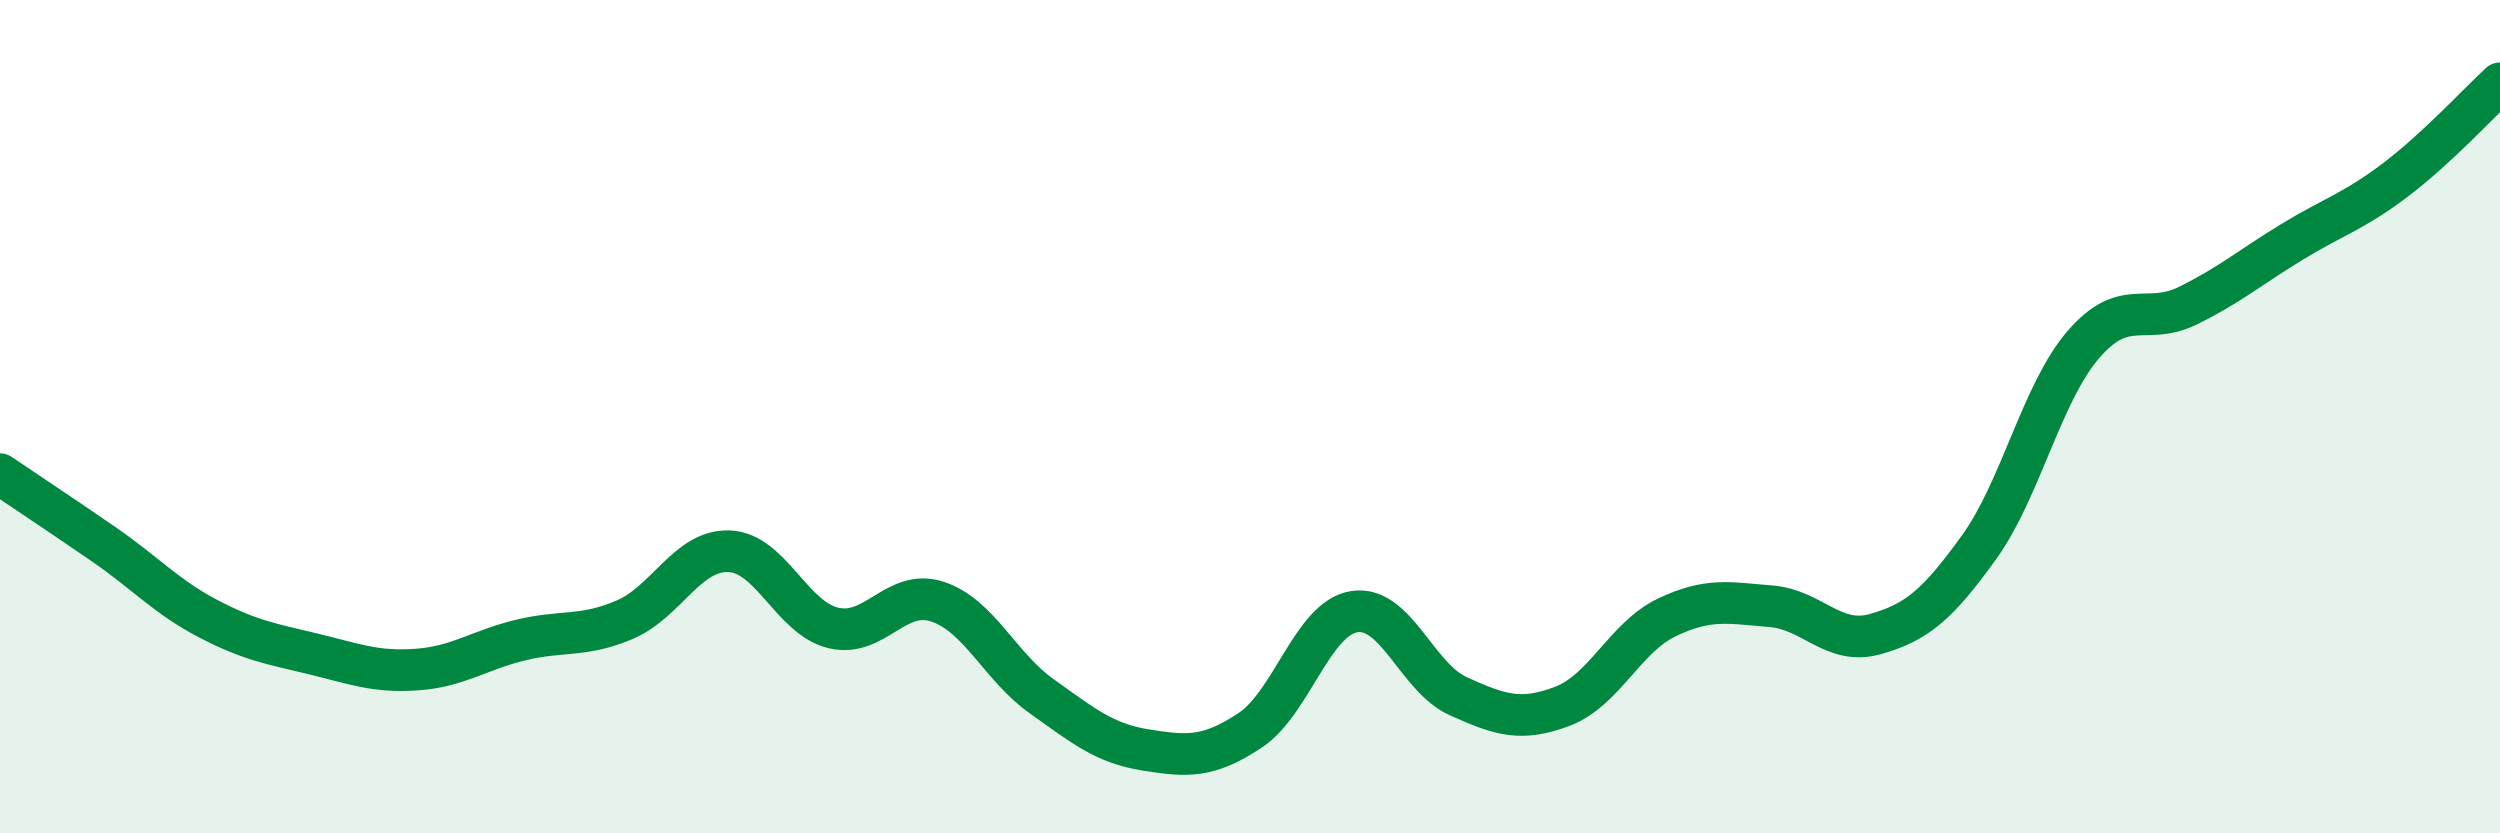
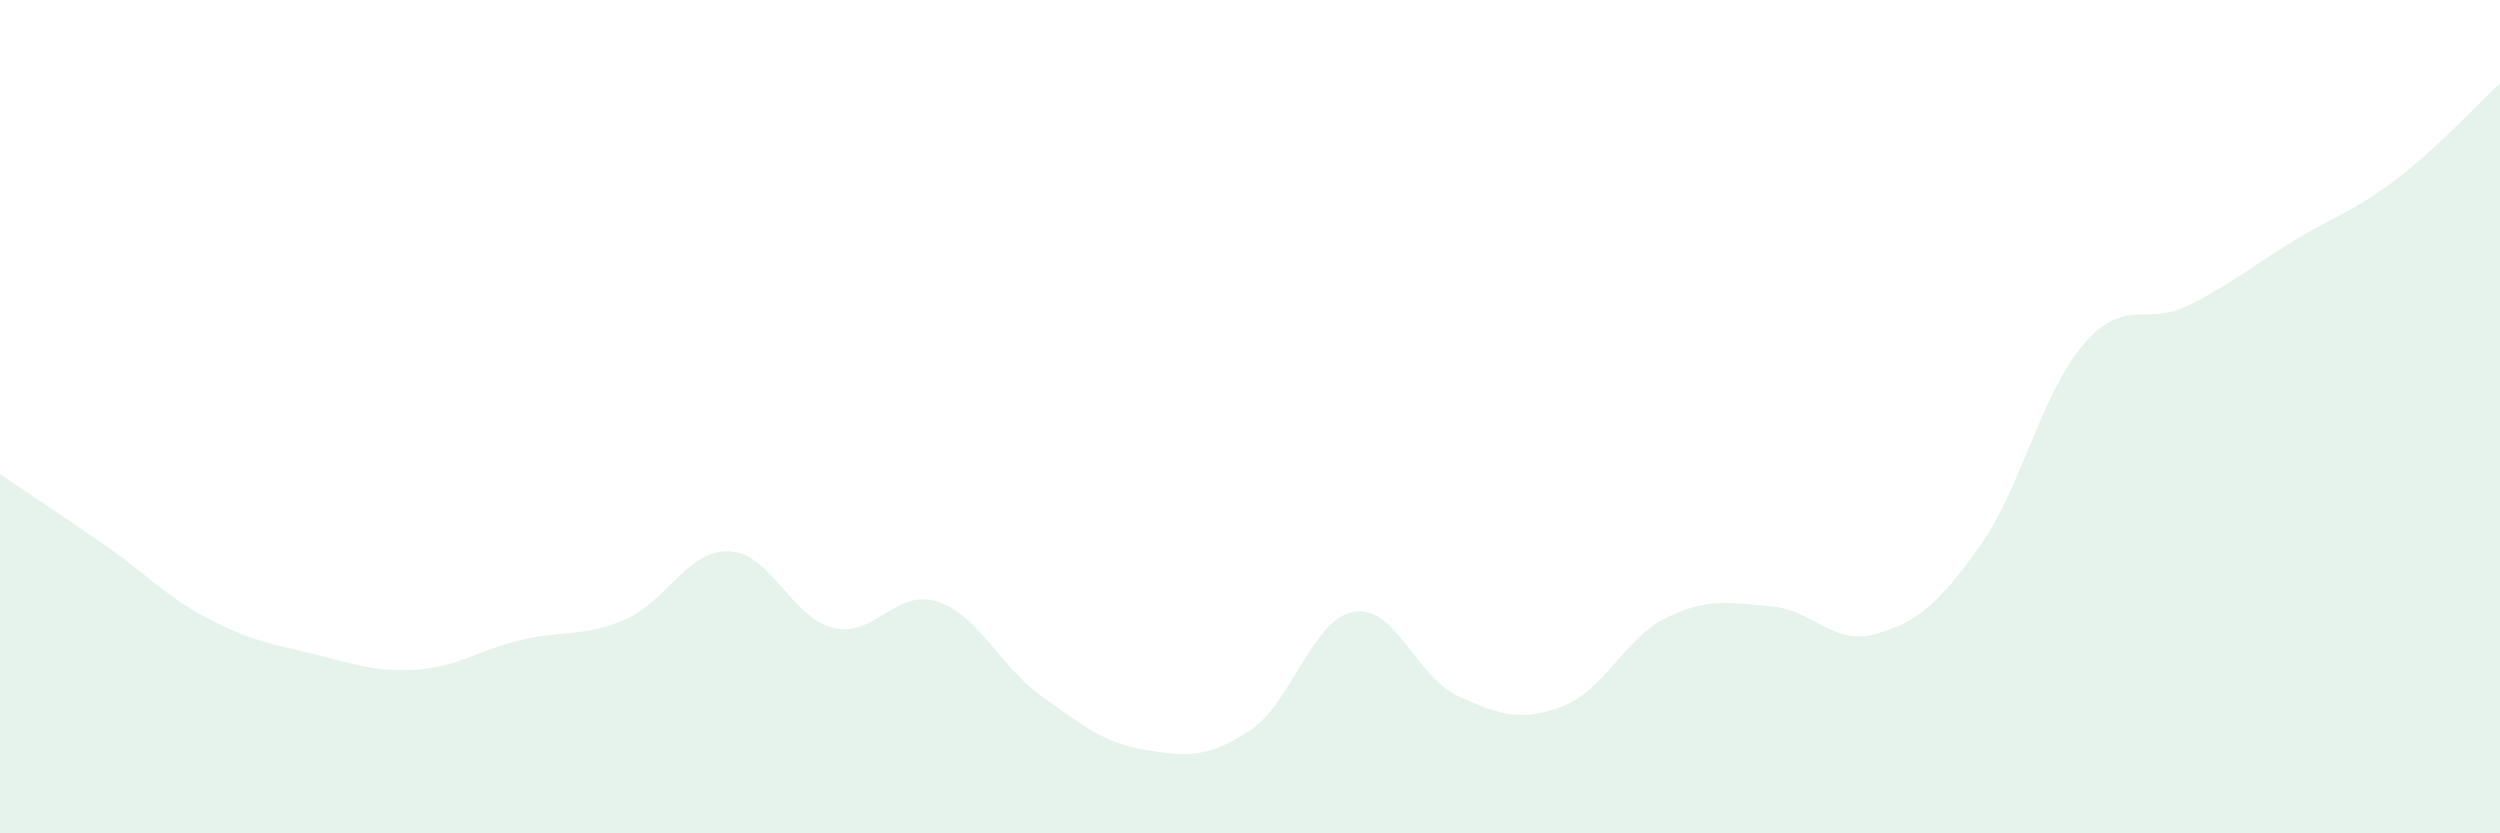
<svg xmlns="http://www.w3.org/2000/svg" width="60" height="20" viewBox="0 0 60 20">
  <path d="M 0,11.38 C 0.5,11.72 1.5,12.38 2.5,13.07 C 3.5,13.76 4,14.33 5,14.85 C 6,15.37 6.5,15.45 7.5,15.69 C 8.5,15.93 9,16.14 10,16.07 C 11,16 11.5,15.6 12.5,15.36 C 13.5,15.12 14,15.3 15,14.87 C 16,14.44 16.5,13.19 17.5,13.23 C 18.5,13.27 19,14.83 20,15.07 C 21,15.31 21.5,14.11 22.5,14.44 C 23.5,14.77 24,16 25,16.71 C 26,17.42 26.5,17.84 27.5,18 C 28.5,18.16 29,18.19 30,17.53 C 31,16.87 31.5,14.84 32.5,14.68 C 33.5,14.52 34,16.26 35,16.71 C 36,17.16 36.5,17.33 37.5,16.95 C 38.5,16.57 39,15.3 40,14.82 C 41,14.34 41.5,14.47 42.5,14.55 C 43.5,14.63 44,15.5 45,15.22 C 46,14.94 46.5,14.52 47.5,13.13 C 48.5,11.74 49,9.43 50,8.27 C 51,7.11 51.5,7.83 52.5,7.34 C 53.5,6.85 54,6.42 55,5.81 C 56,5.2 56.5,5.07 57.5,4.31 C 58.5,3.55 59.5,2.46 60,2L60 20L0 20Z" fill="#008740" opacity="0.1" stroke-linecap="round" stroke-linejoin="round" />
-   <path d="M 0,11.38 C 0.5,11.72 1.5,12.38 2.5,13.07 C 3.5,13.76 4,14.33 5,14.85 C 6,15.37 6.5,15.45 7.5,15.69 C 8.5,15.93 9,16.14 10,16.07 C 11,16 11.5,15.6 12.5,15.36 C 13.5,15.12 14,15.3 15,14.87 C 16,14.44 16.5,13.19 17.5,13.23 C 18.5,13.27 19,14.83 20,15.07 C 21,15.31 21.5,14.11 22.5,14.44 C 23.5,14.77 24,16 25,16.71 C 26,17.42 26.5,17.84 27.5,18 C 28.5,18.16 29,18.19 30,17.53 C 31,16.87 31.5,14.84 32.5,14.68 C 33.5,14.52 34,16.26 35,16.71 C 36,17.16 36.5,17.33 37.5,16.95 C 38.5,16.57 39,15.3 40,14.82 C 41,14.34 41.5,14.47 42.5,14.55 C 43.5,14.63 44,15.5 45,15.22 C 46,14.94 46.5,14.52 47.5,13.13 C 48.5,11.74 49,9.43 50,8.27 C 51,7.11 51.5,7.83 52.5,7.34 C 53.5,6.85 54,6.42 55,5.81 C 56,5.2 56.5,5.07 57.5,4.31 C 58.5,3.55 59.5,2.46 60,2" stroke="#008740" stroke-width="1" fill="none" stroke-linecap="round" stroke-linejoin="round" />
</svg>